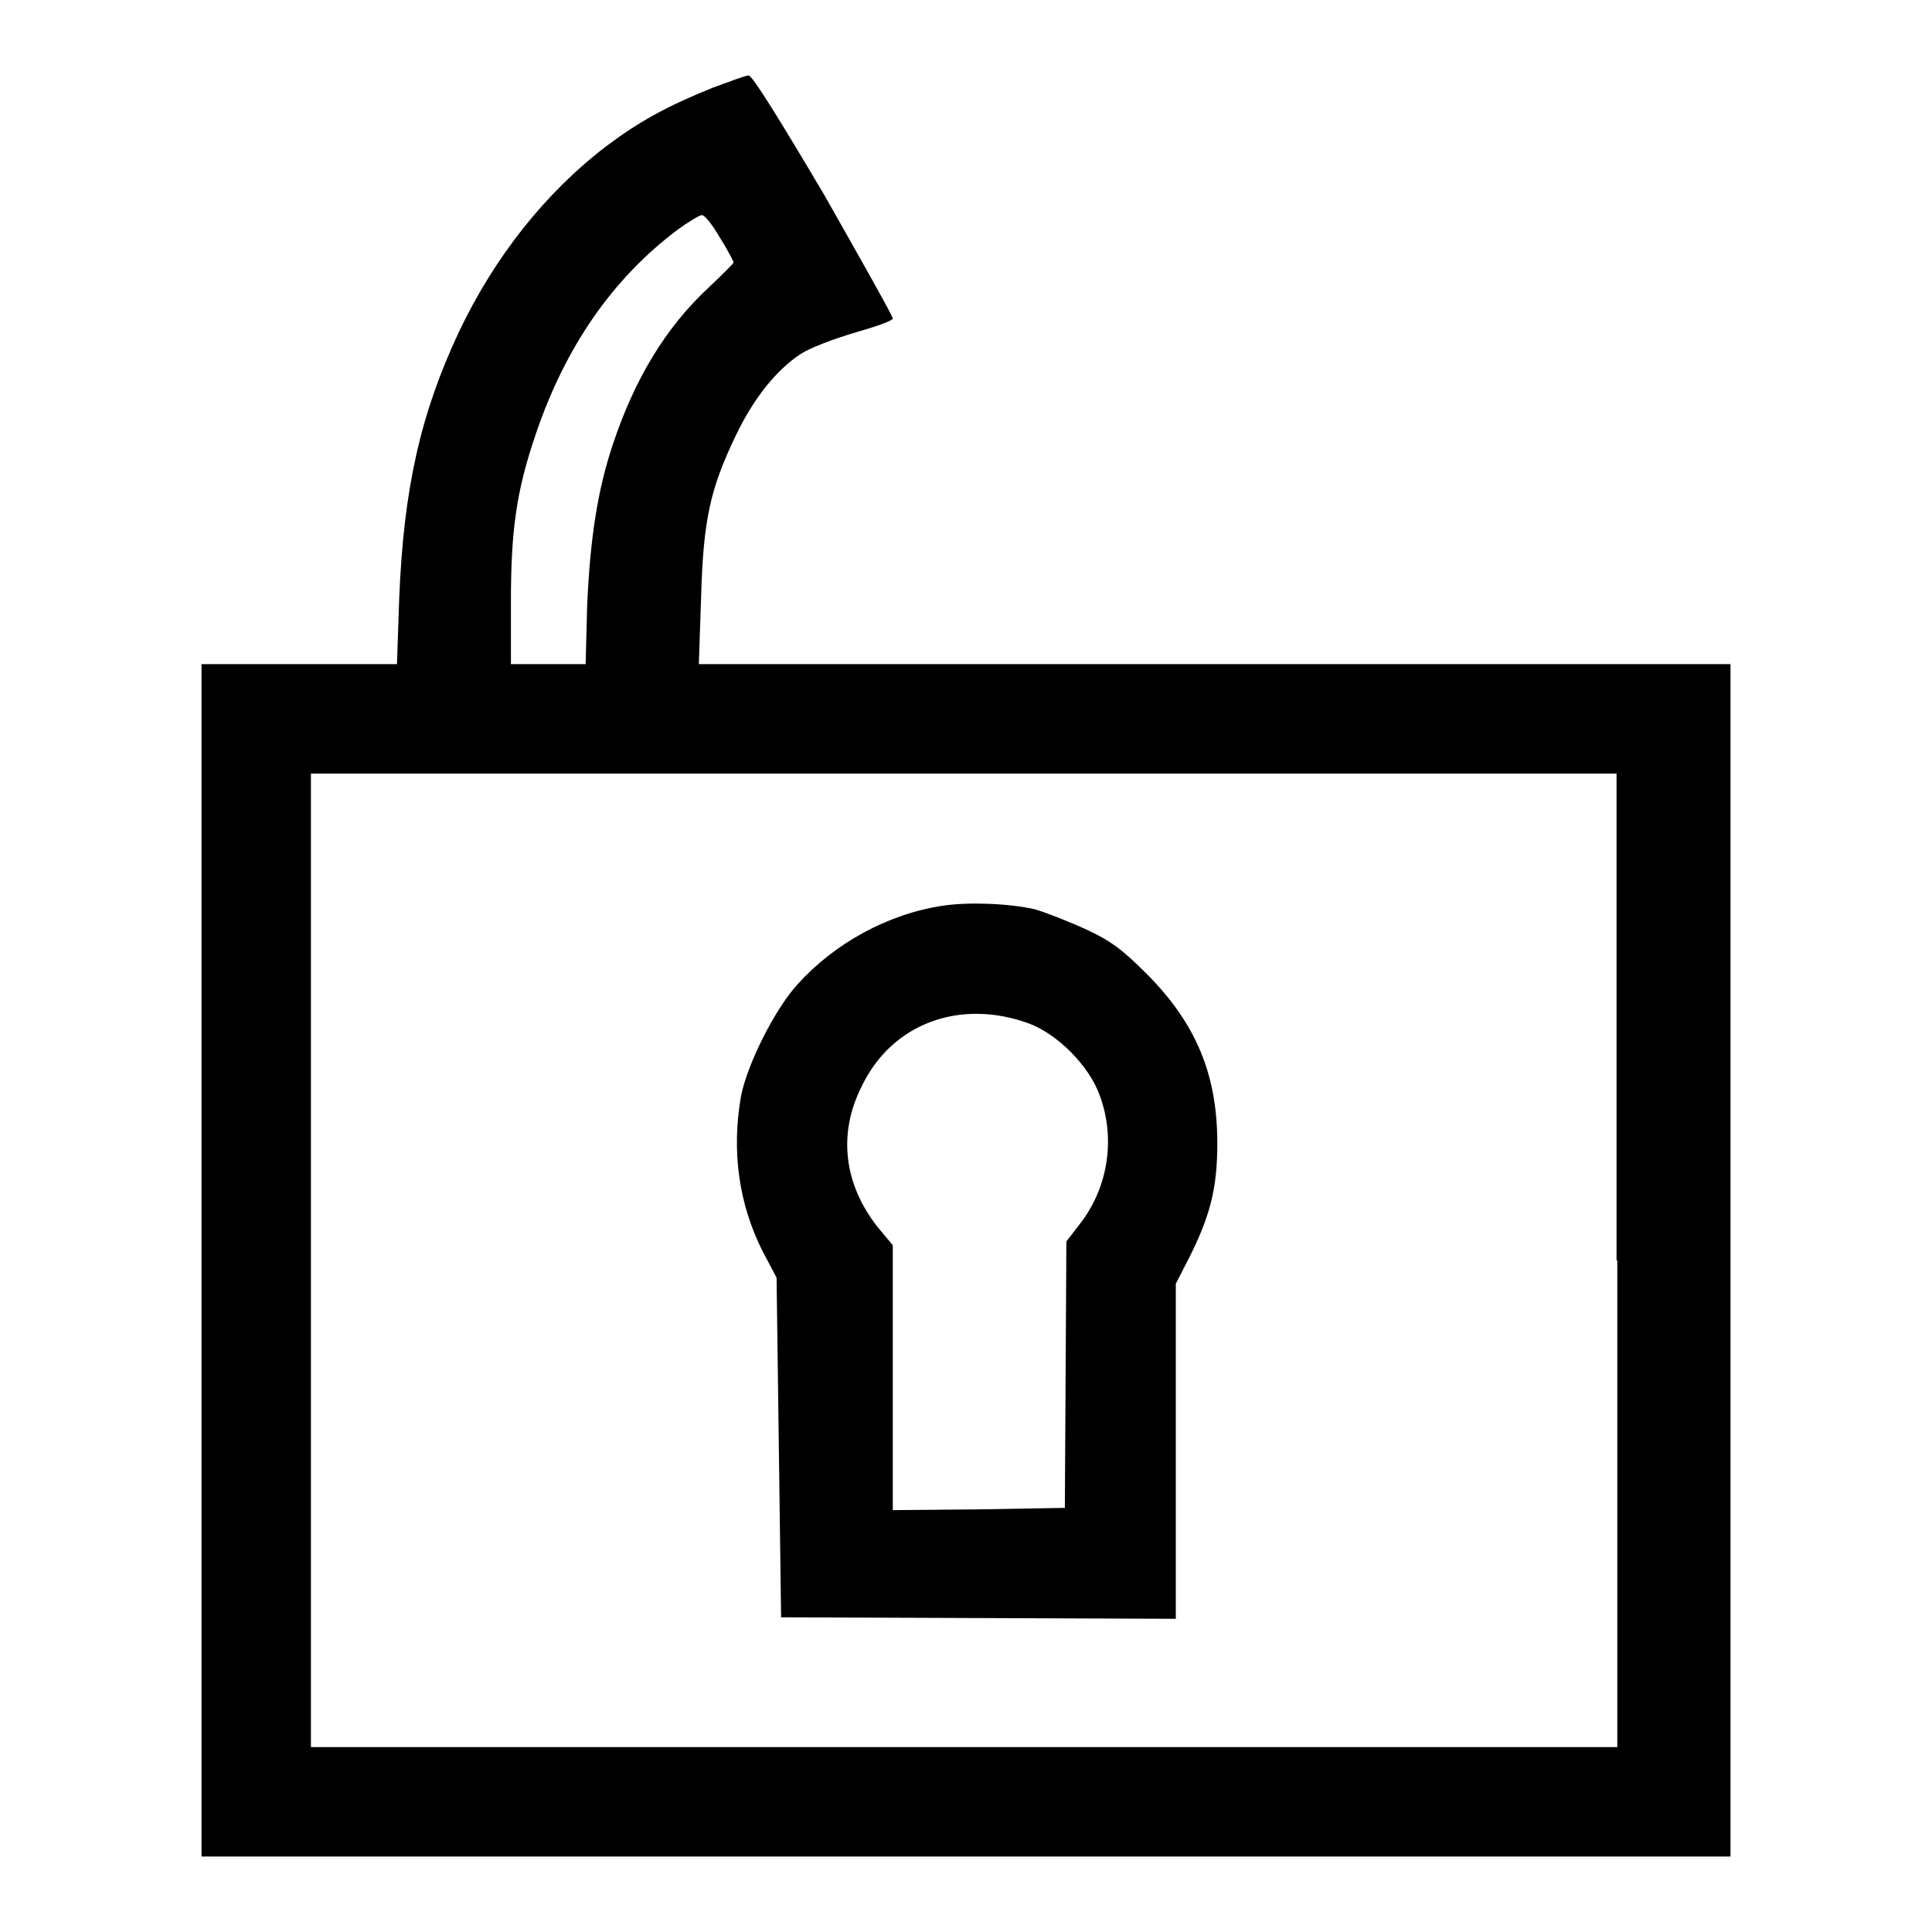
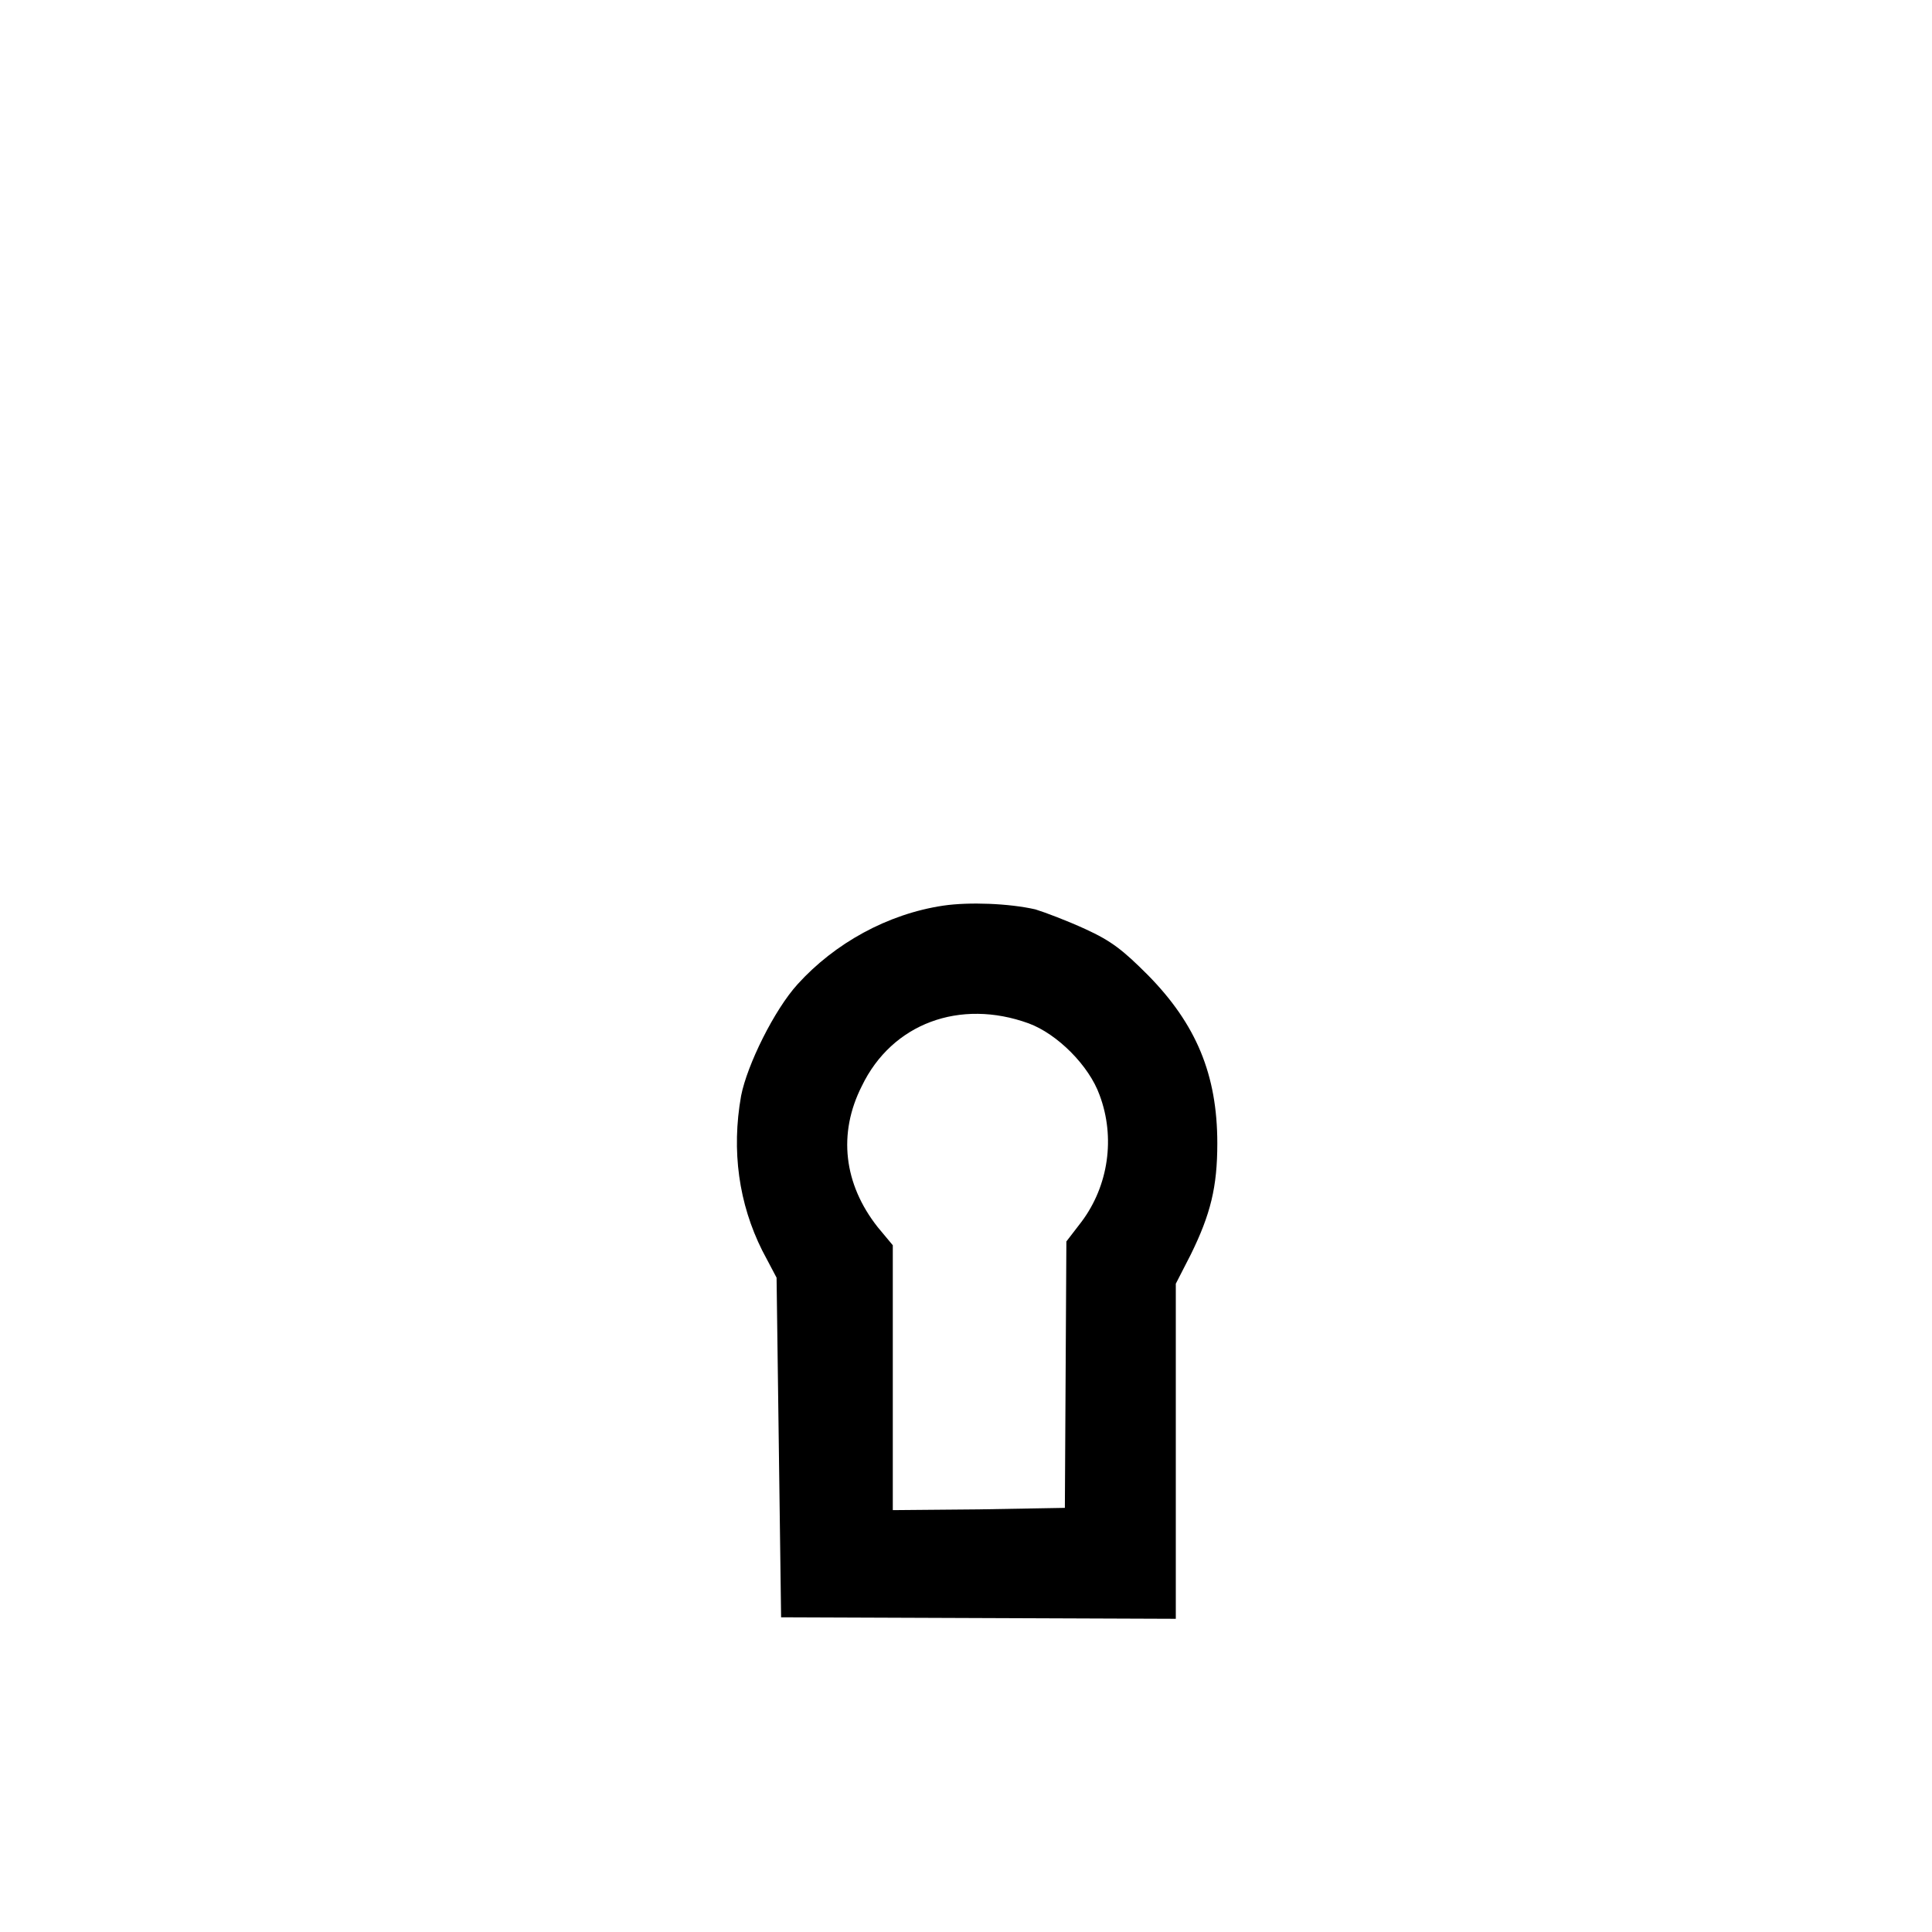
<svg xmlns="http://www.w3.org/2000/svg" version="1.1" x="0px" y="0px" viewBox="0 0 256 256" enable-background="new 0 0 256 256" xml:space="preserve">
  <g>
    <g>
      <g>
-         <path fill="#000000" d="M94.5,11.6c-6.2,2.5-9.8,4.5-14.2,7.8C72.2,25.6,65.5,34.1,60.8,44c-5.1,10.9-7.3,20.7-7.9,35.2L52.6,88h-13H26.7v79v79H128h101.3v-79V88H161H92.6l0.3-8.9c0.3-10.3,1.2-14.3,4.6-21.4c2.4-5,5.4-8.7,8.6-10.8c1.2-0.8,4.4-2,7.1-2.8c2.8-0.8,5.1-1.6,5.1-1.9c0-0.3-4.1-7.6-9.1-16.4C103.4,16,99.7,10,99.2,10C98.8,10,96.7,10.8,94.5,11.6z M95.4,31.5c1,1.6,1.8,3.1,1.8,3.3c0,0.1-1.5,1.6-3.3,3.3c-5.7,5.3-9.8,12.1-12.7,20.8c-2,6-3,12.3-3.4,21.4L77.6,88h-5h-4.9v-8.2c0-9.5,0.7-14.7,3.3-22.3C74.9,46,81.1,37,89.7,30.5c1.5-1.1,3-2,3.3-2C93.4,28.5,94.4,29.8,95.4,31.5z M214.3,167v64.5h-86.5H41.2V167v-64.5h86.5h86.5V167z" />
        <path fill="#000000" d="M125,120c-7.4,1.1-14.4,5-19.3,10.4c-3.1,3.4-6.7,10.7-7.5,14.8c-1.3,7.3-0.3,14.3,2.8,20.5l1.9,3.6l0.3,22.5l0.3,22.5l26.2,0.1l26.1,0.1v-22.2v-22.2l2-3.9c2.6-5.3,3.5-8.9,3.5-14.7c0-9.1-2.8-15.8-9.2-22.3c-3.3-3.3-4.8-4.5-8.3-6.1c-2.4-1.1-5.3-2.2-6.6-2.6C133.7,119.7,128.4,119.5,125,120z M136.3,135.6c3.8,1.4,8,5.6,9.4,9.5c2.1,5.6,1.2,12-2.4,16.8l-2,2.6l-0.1,17.7l-0.1,17.6l-11.4,0.2l-11.4,0.1v-17.5v-17.6l-2-2.4c-4.5-5.7-5.3-12.4-2.1-18.7C118.2,135.6,127.2,132.3,136.3,135.6z" />
      </g>
    </g>
  </g>
</svg>